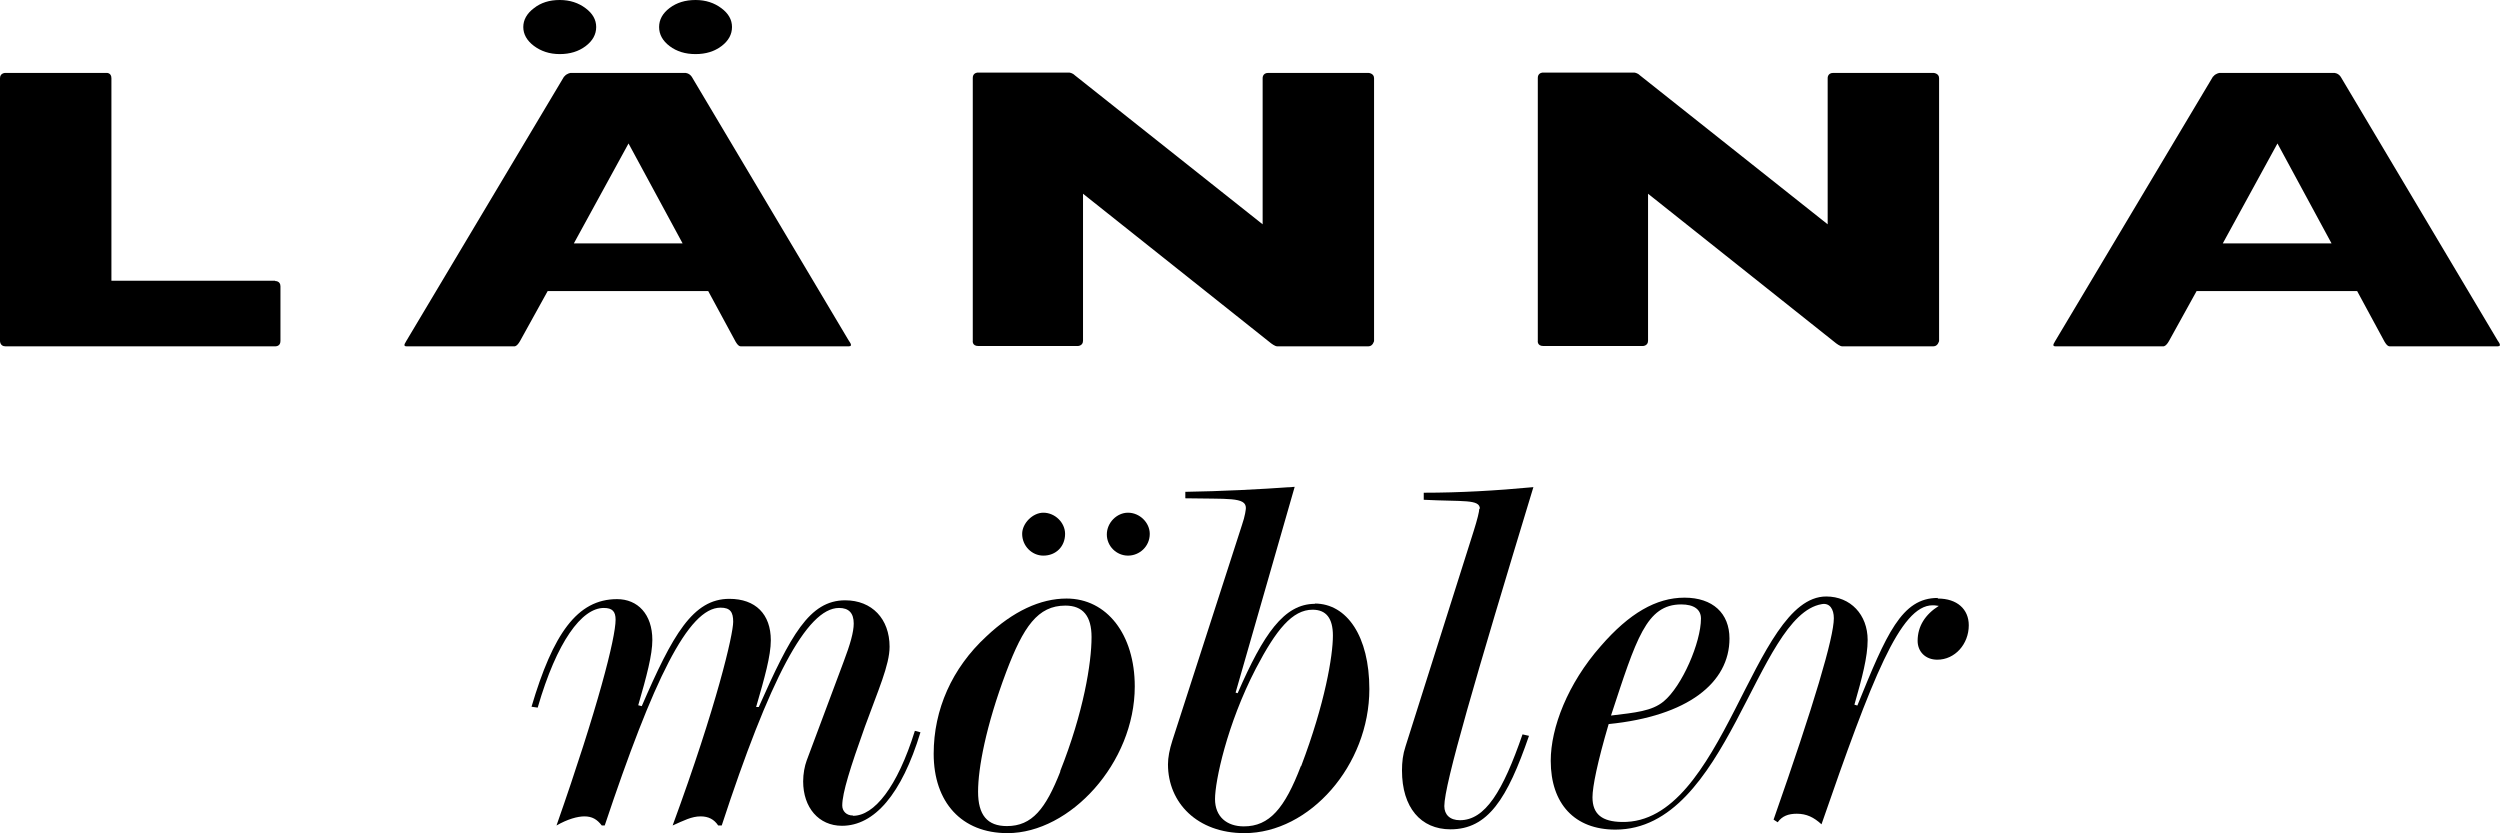
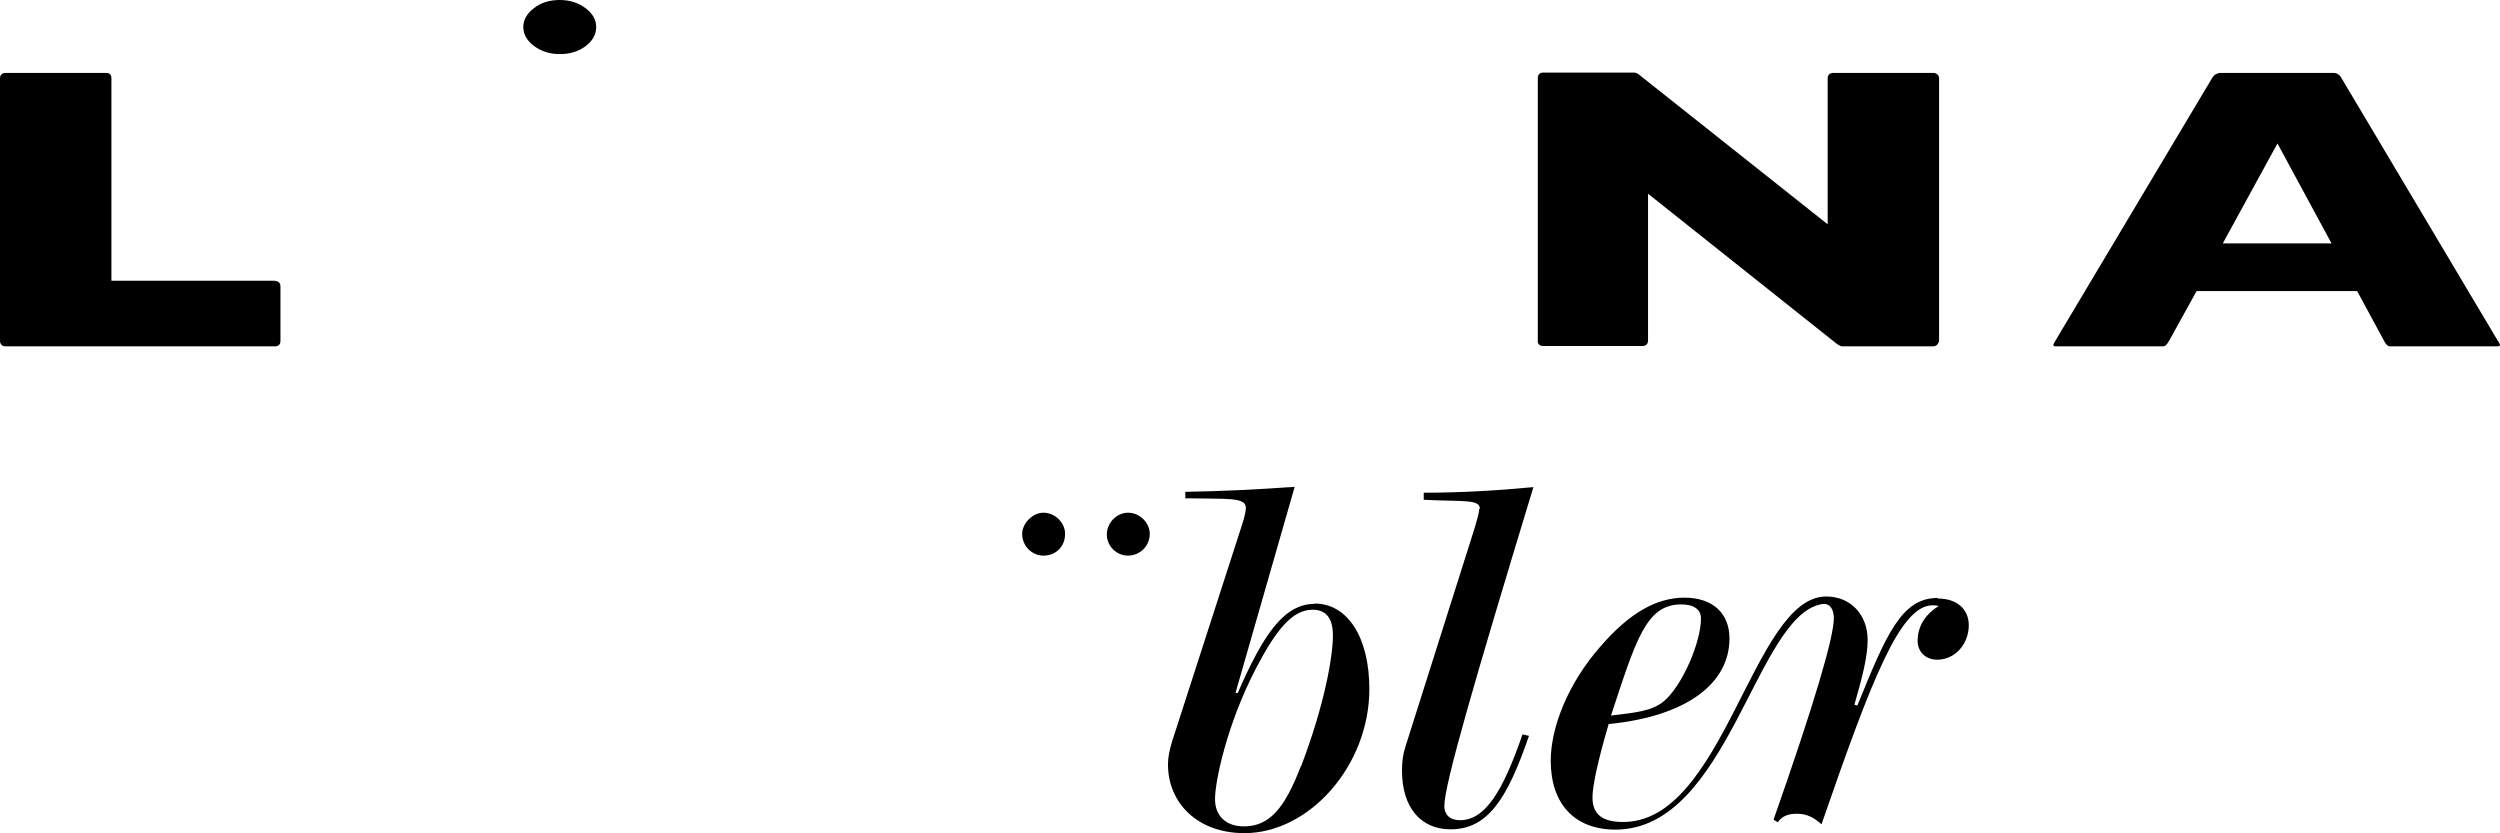
<svg xmlns="http://www.w3.org/2000/svg" id="a" viewBox="0 0 85.04 28.35">
  <path d="m9.36,9.55H3.79V2.66c0-.2-.18-.18-.18-.18H.18S0,2.48,0,2.66v8.94S0,11.78.18,11.78h9.17s.19.02.19-.18v-1.86c0-.19-.18-.18-.18-.18Z" />
-   <path d="m22.78,1.57c.24.18.53.27.88.27s.64-.09.88-.27c.24-.18.36-.4.36-.65s-.12-.46-.36-.64c-.24-.18-.53-.28-.88-.28s-.64.09-.88.27c-.24.18-.36.4-.36.65s.12.47.36.65Z" />
-   <path d="m23.53,2.61c-.09-.13-.22-.13-.22-.13h-3.9s-.14.02-.21.12h-.01s-5.37,9-5.37,9l-.05.09s-.05.09.05.09h3.69s.08,0,.18-.18l.94-1.7h5.46l.92,1.7s.09.18.18.18h3.69c.15,0,0-.18,0-.18l-5.35-8.99Zm-4.01,5.67l1.86-3.4,1.84,3.4h-3.7Z" />
  <path d="m18.16,1.56c.24.18.53.28.88.28s.64-.09.88-.27c.24-.18.36-.4.36-.65s-.12-.46-.36-.64c-.24-.18-.53-.28-.88-.28s-.64.09-.88.28c-.24.18-.36.4-.36.64s.12.46.36.64Z" />
-   <path d="m46.54,2.48h-3.4c-.2,0-.19.18-.19.18v4.97l-6.39-5.07c-.08-.08-.18-.09-.18-.09h-3.11s-.01,0-.03,0c-.05.01-.15.04-.15.18v8.94s-.03.18.19.18h3.38s.18,0,.18-.18v-5l6.4,5.09s.13.1.2.1h3.11c.15,0,.19-.18.19-.18V2.66c0-.17-.19-.18-.19-.18Z" />
  <path d="m65.76,2.48h-3.4c-.2,0-.19.18-.19.18v4.97l-6.39-5.07c-.08-.08-.18-.09-.18-.09h-3.11s-.01,0-.03,0c-.05.01-.15.04-.15.18v8.94s-.03.18.19.18h3.38s.18,0,.18-.18v-5l6.4,5.09s.13.1.2.1h3.11c.15,0,.19-.18.19-.18V2.66c0-.17-.19-.18-.19-.18Z" />
  <path d="m84.97,11.6l-5.35-8.99c-.09-.13-.22-.13-.22-.13h-3.9s-.14.02-.21.12h-.01s-5.37,9-5.37,9l-.05.09s-.05.09.05.09h3.69s.08,0,.18-.18l.94-1.7h5.46l.92,1.7s.09.18.18.18h3.69c.15,0,0-.18,0-.18Zm-9.36-3.32l1.86-3.4,1.84,3.4h-3.7Z" />
-   <path d="m29.01,27.74c-.22,0-.36-.15-.36-.34,0-.43.28-1.31.77-2.68.45-1.24.84-2.1.84-2.72,0-.95-.6-1.58-1.51-1.58-1.22,0-1.86,1.2-2.94,3.63h-.09c.29-1,.5-1.74.5-2.27,0-.89-.52-1.41-1.41-1.41-1.24,0-1.93,1.22-2.98,3.65l-.12-.03c.29-1,.48-1.72.48-2.22,0-.88-.5-1.39-1.2-1.39-1.36,0-2.18,1.19-2.91,3.66l.21.03c.65-2.25,1.5-3.39,2.25-3.39.29,0,.4.12.4.4,0,.62-.6,2.98-2.01,7,.38-.22.72-.31.95-.31.26,0,.43.1.59.31h.1c1.65-4.94,2.84-7.41,3.94-7.41.33,0,.43.15.43.48,0,.43-.55,2.82-2.06,6.93.38-.17.65-.31.95-.31.27,0,.46.1.6.31h.12c1.62-4.95,2.89-7.4,3.99-7.4.33,0,.5.17.5.53,0,.29-.12.71-.34,1.29l-1.26,3.37c-.07.19-.12.45-.12.71,0,.89.53,1.51,1.32,1.51,1.1,0,2.03-1.07,2.67-3.18l-.19-.05c-.6,1.93-1.39,2.89-2.1,2.89Z" />
  <path d="m38.37,17.44c-.38,0-.72.34-.72.74s.33.72.72.72.74-.31.74-.74c0-.38-.34-.72-.74-.72Z" />
-   <path d="m36.28,20.36c-.89,0-1.82.43-2.73,1.29-1.17,1.08-1.79,2.49-1.79,3.99,0,1.65.95,2.7,2.51,2.7,2.13,0,4.33-2.39,4.33-4.99,0-1.77-.95-2.99-2.32-2.99Zm-.21,5.88c-.5,1.27-.96,1.86-1.82,1.86-.67,0-.98-.38-.98-1.17s.26-2.22.96-4.08c.58-1.53,1.07-2.25,2.01-2.25.6,0,.89.36.89,1.07,0,.88-.27,2.56-1.07,4.57Z" />
  <path d="m35.49,18.9c.43,0,.74-.31.74-.74,0-.38-.34-.72-.74-.72-.36,0-.72.36-.72.72,0,.41.33.74.72.74Z" />
  <path d="m44.73,20.54c-1.05,0-1.75,1.02-2.63,3.04l-.07-.02,2.01-7c-1.26.09-2.48.15-3.72.17v.22c1.44.03,2.06-.05,2.06.33,0,.03-.02.26-.14.6l-2.36,7.31c-.1.31-.15.58-.15.81,0,1.31,1,2.34,2.6,2.34,2.22,0,4.25-2.31,4.25-4.9,0-1.79-.76-2.91-1.86-2.91Zm-.48,5.52c-.55,1.44-1.07,2.05-1.94,2.05-.58,0-.98-.33-.98-.93s.4-2.53,1.39-4.44c.69-1.32,1.24-2,1.93-2,.46,0,.69.29.69.88,0,.69-.27,2.31-1.08,4.44Z" />
  <path d="m50.32,17.3c0,.1-.07.38-.19.76l-2.32,7.33c-.09.27-.12.53-.12.82,0,1.26.64,2,1.65,2,1.27,0,1.93-1.03,2.67-3.18l-.22-.05c-.67,1.94-1.27,2.92-2.13,2.92-.34,0-.53-.19-.53-.48,0-.74,1.05-4.33,3.03-10.85-1.27.12-2.51.19-3.73.19v.24c1.34.07,1.91-.03,1.91.31" />
  <path d="m65.91,20.34c-1.22,0-1.74,1.22-2.73,3.66l-.1-.03c.26-.91.45-1.62.45-2.2,0-.86-.58-1.48-1.41-1.48-2.51,0-3.47,7.74-6.95,7.67-.67-.01-1-.26-1-.84,0-.36.17-1.2.55-2.49,2.7-.27,4.11-1.41,4.11-2.91,0-.86-.57-1.39-1.53-1.39s-1.88.53-2.85,1.65c-1.12,1.27-1.7,2.77-1.7,3.9,0,1.46.81,2.34,2.2,2.34,3.84,0,4.77-7.29,7.02-7.67.27-.05.41.17.41.48,0,.65-.67,2.92-2.05,6.85l.14.09c.15-.21.36-.29.65-.29.33,0,.58.12.84.36,1.72-4.97,2.68-7.45,3.78-7.45.02,0,.1,0,.21.02-.46.29-.72.69-.72,1.19,0,.36.26.64.67.64.6,0,1.07-.53,1.07-1.17,0-.55-.4-.91-1.05-.91Zm-8.72.22c.43,0,.67.17.67.48,0,.81-.64,2.3-1.27,2.82-.4.33-.96.38-1.79.48.86-2.61,1.2-3.78,2.39-3.78Z" />
</svg>